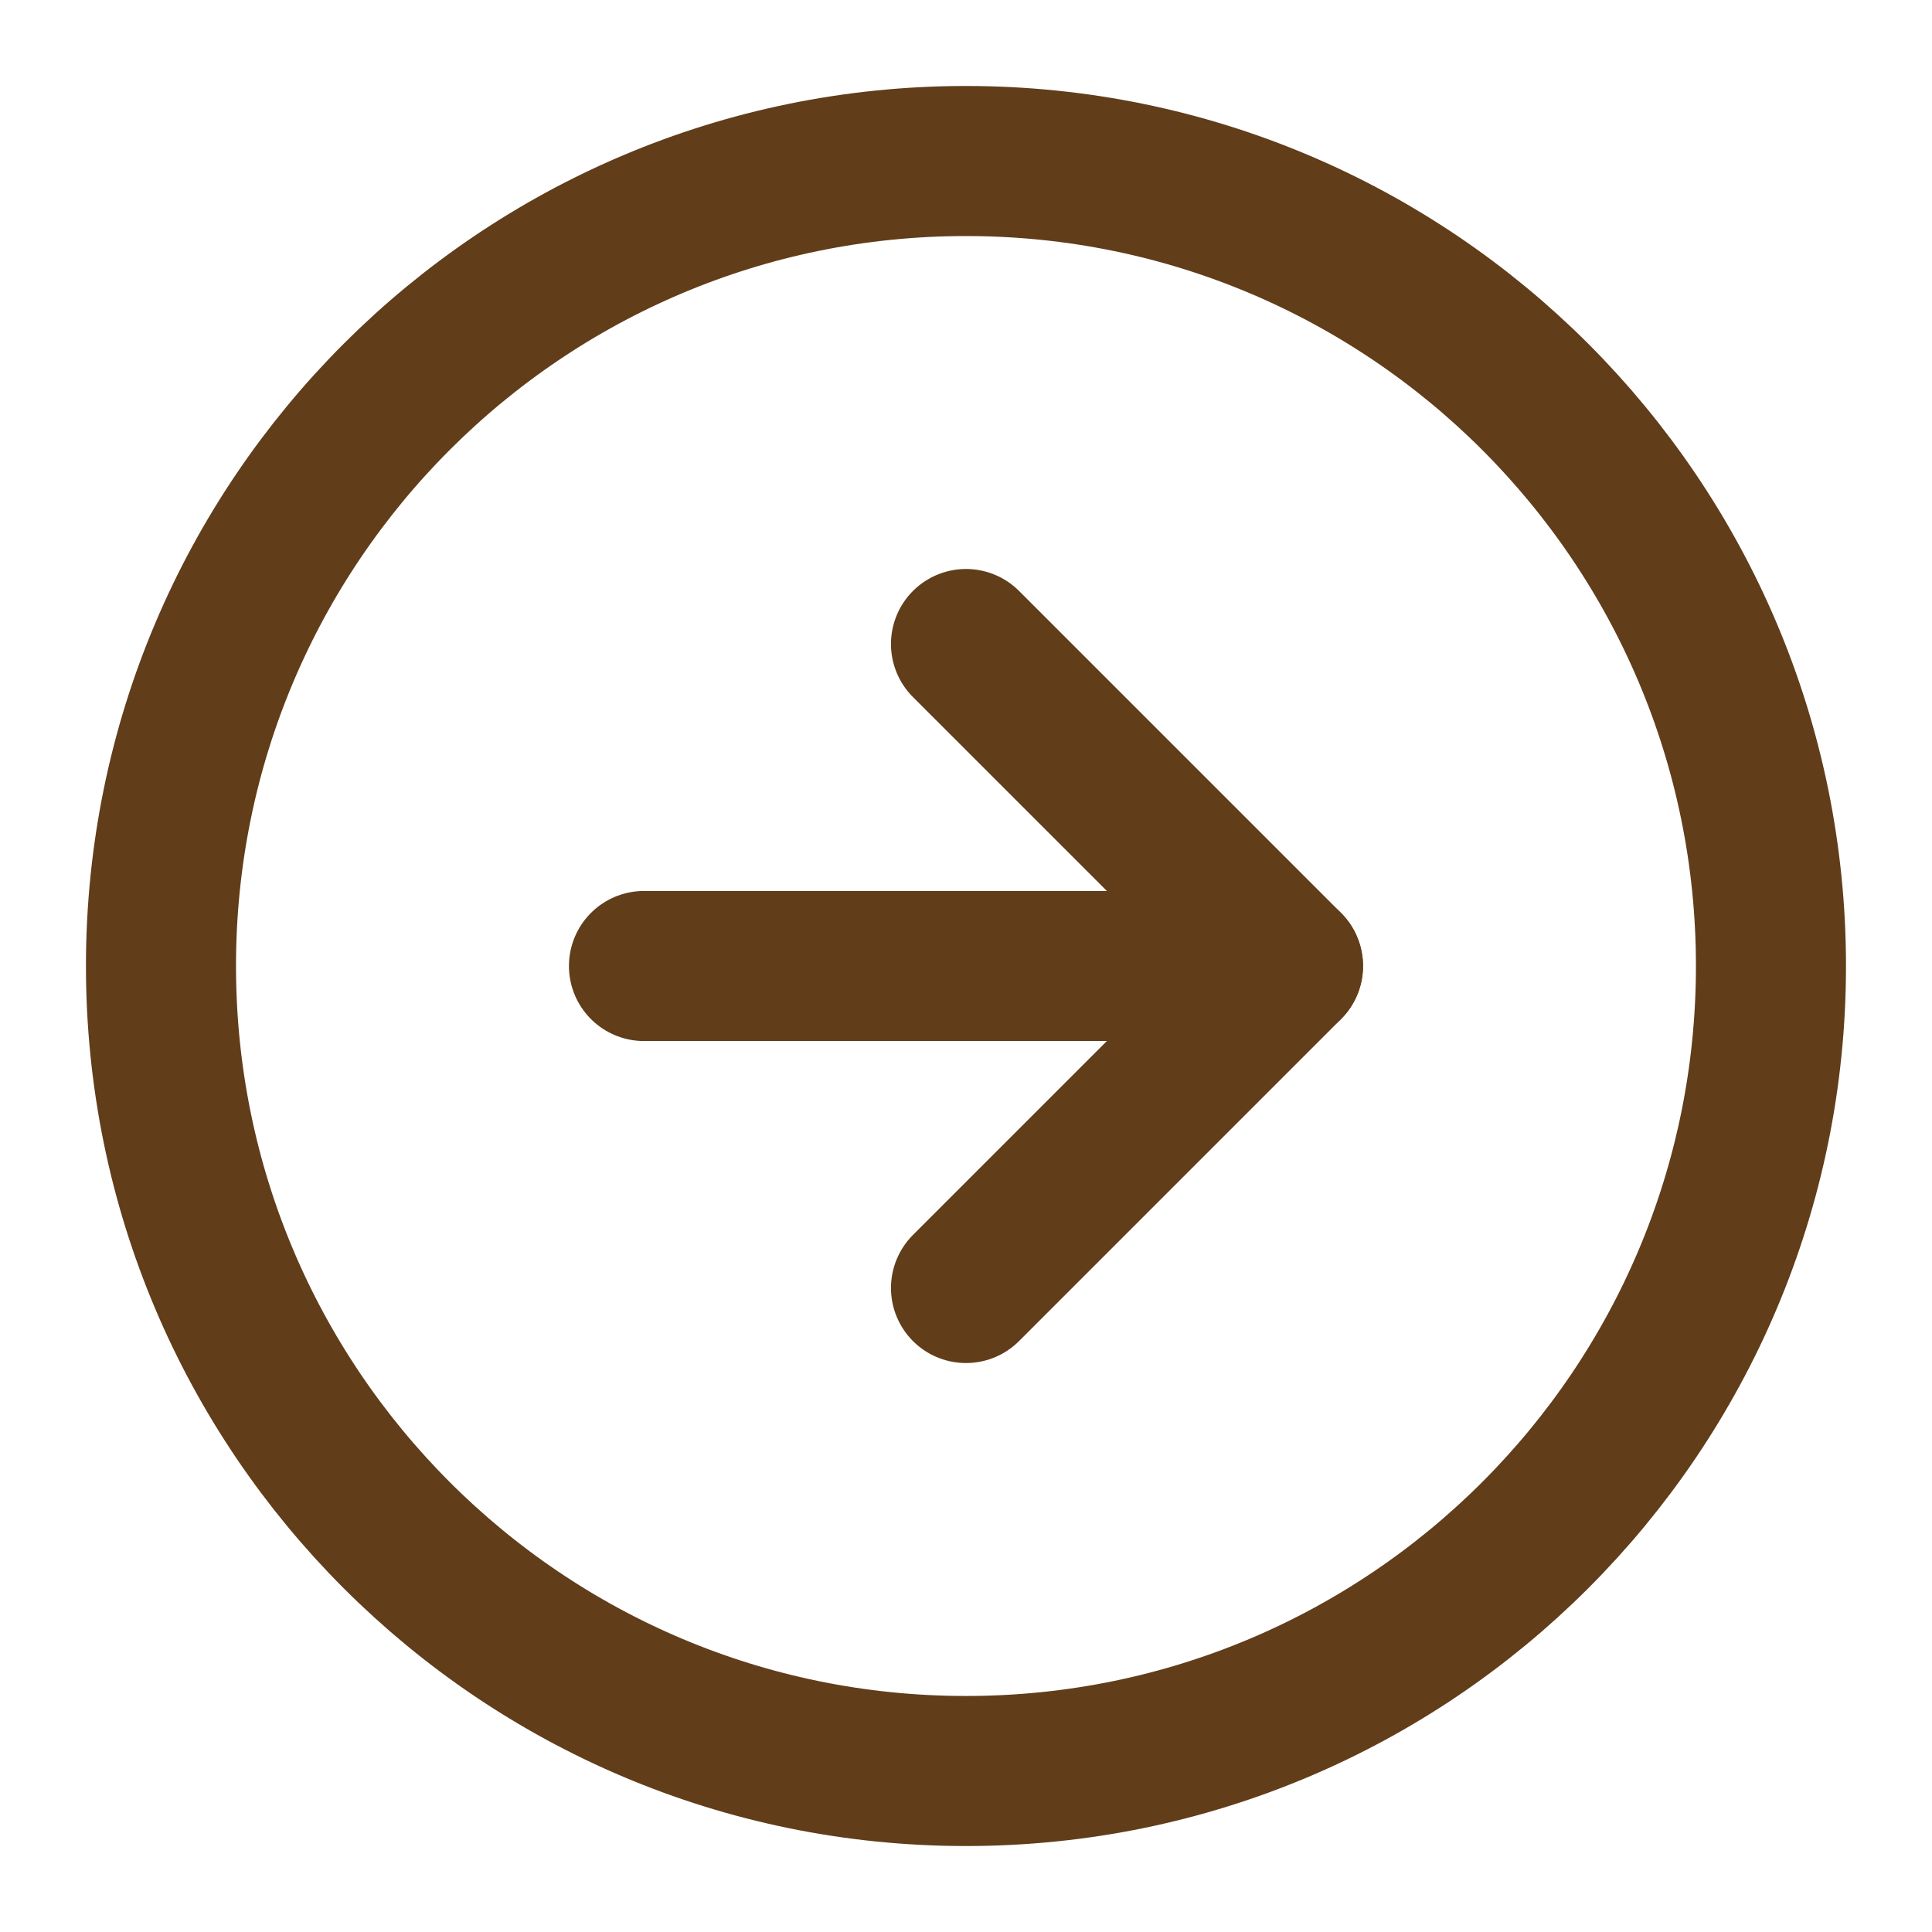
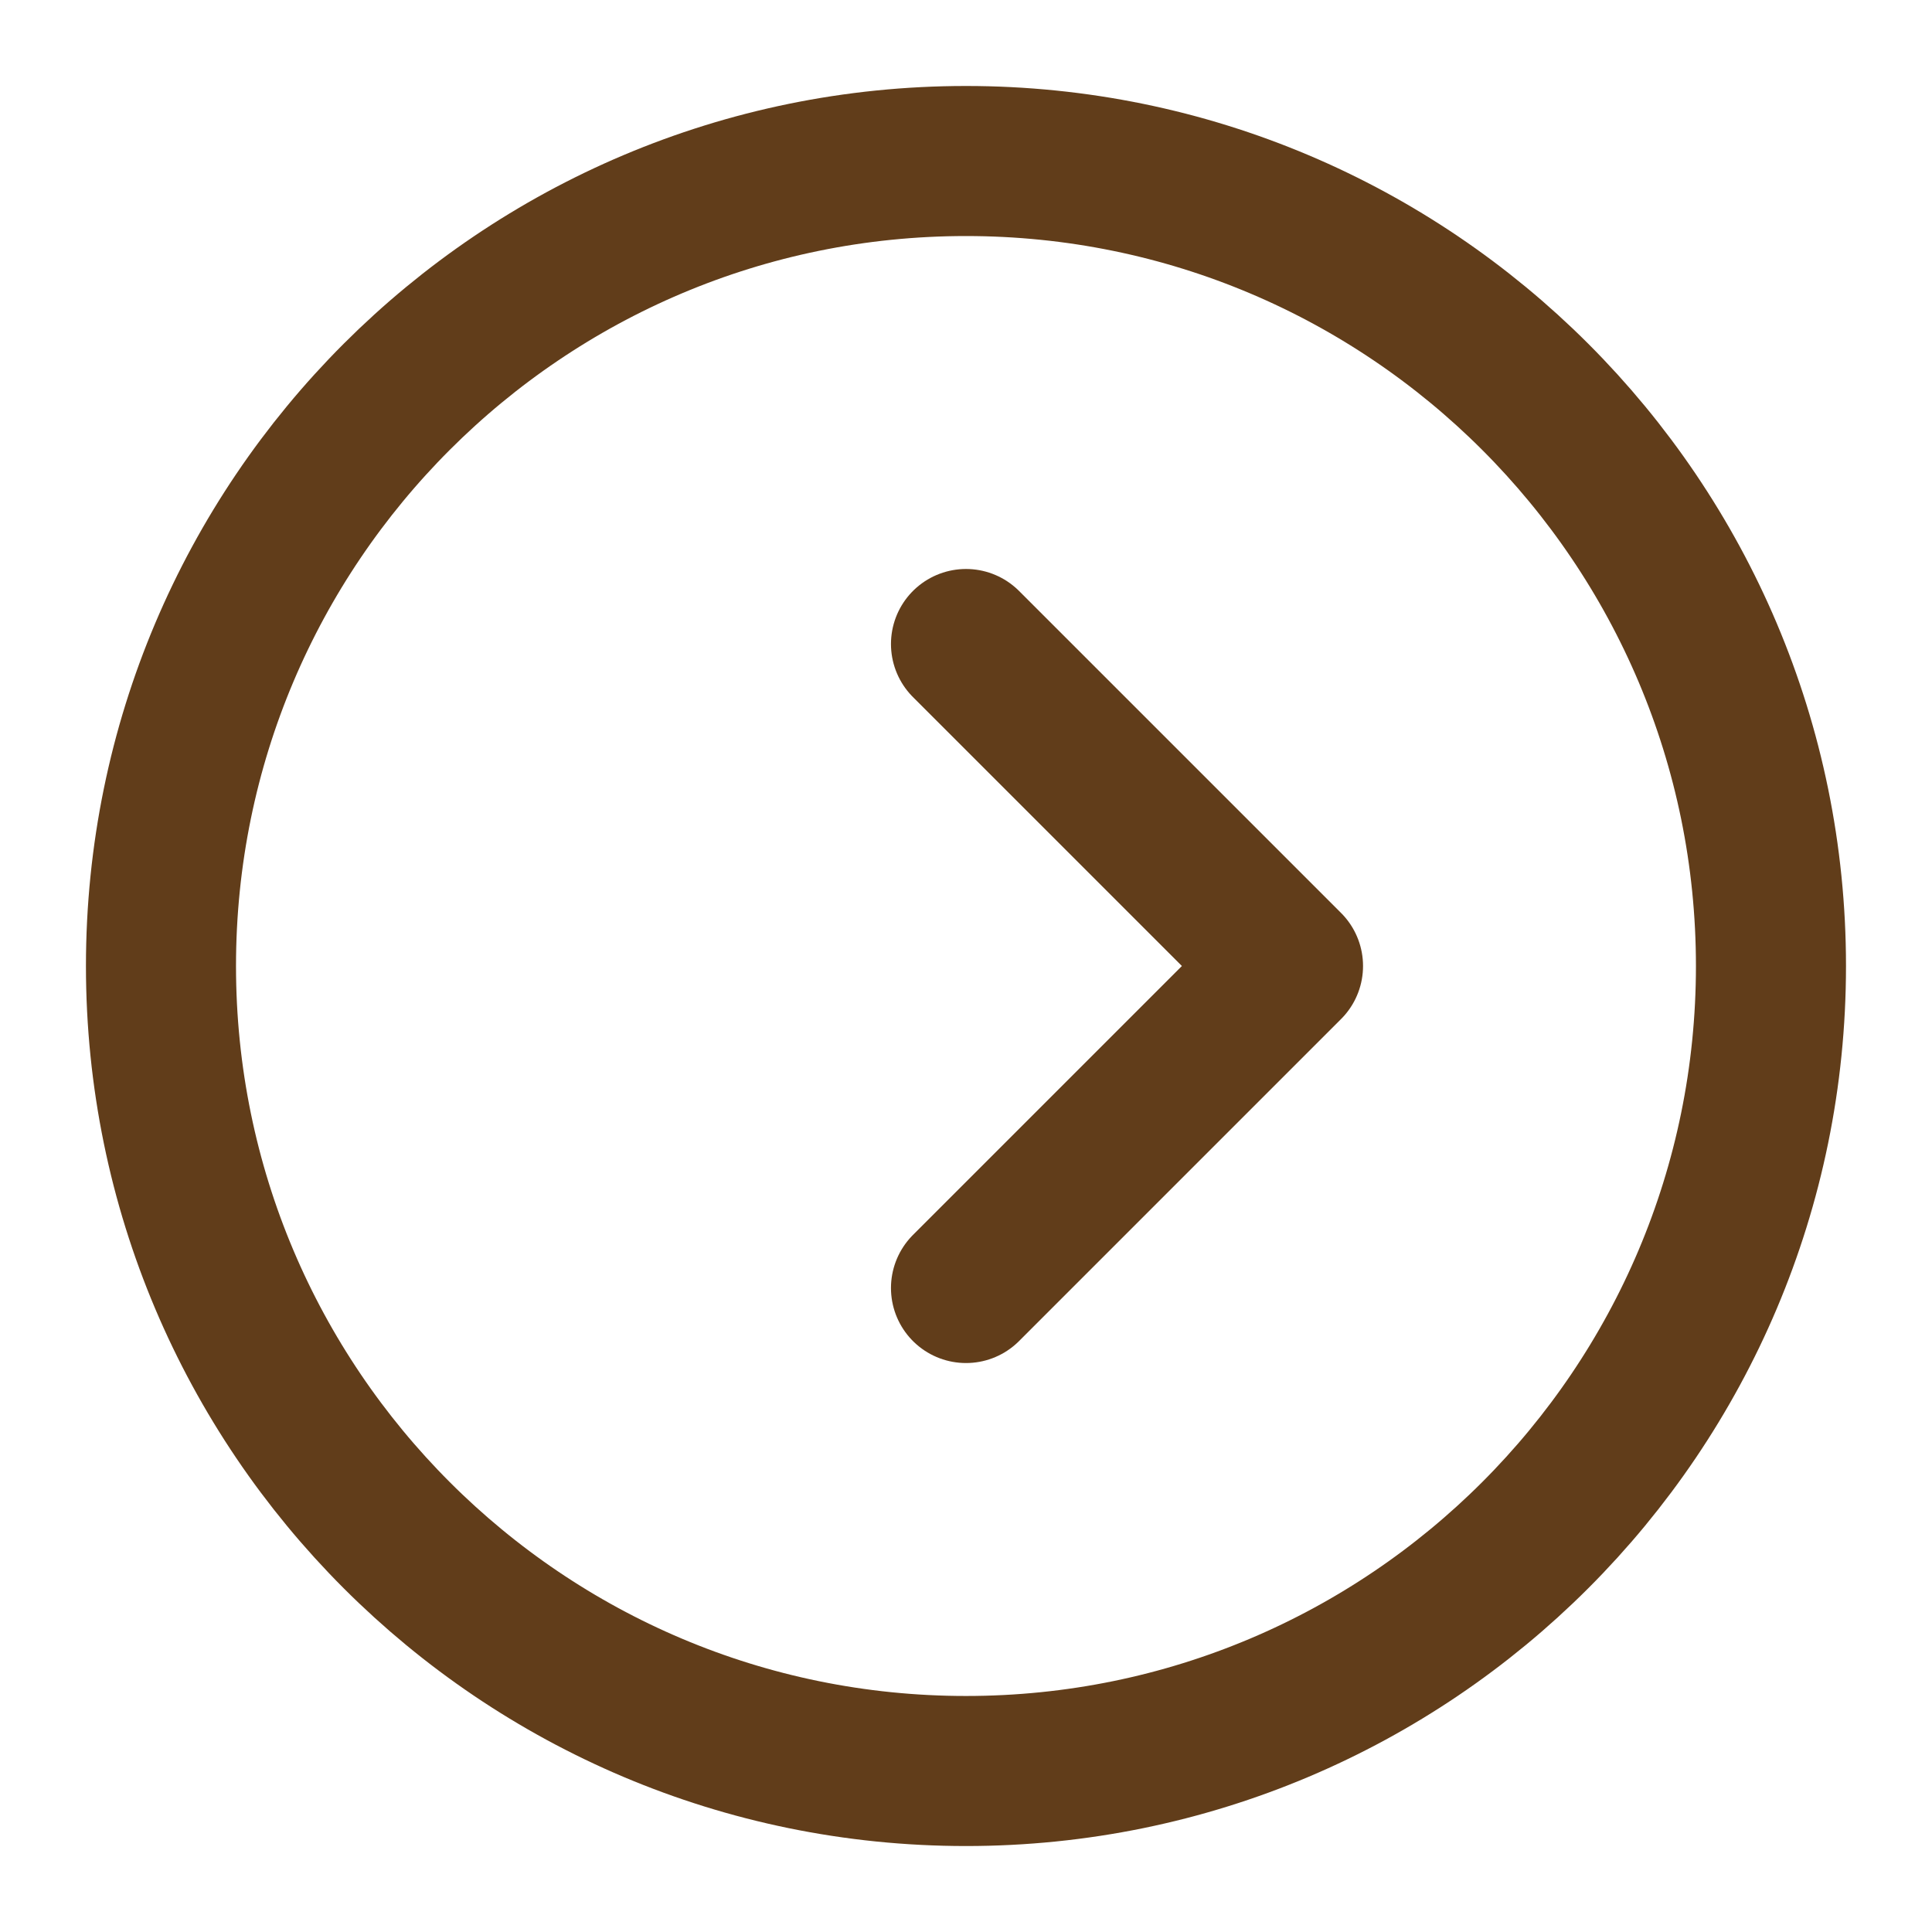
<svg xmlns="http://www.w3.org/2000/svg" width="103" height="103" viewBox="0 0 103 103" fill="none">
  <path d="M51.499 94.417C75.201 94.417 94.415 75.202 94.415 51.5C94.415 27.798 75.201 8.584 51.499 8.584C27.797 8.584 8.582 27.798 8.582 51.5C8.582 75.202 27.797 94.417 51.499 94.417Z" stroke="#613D1A" stroke-width="8" stroke-linecap="round" stroke-linejoin="round" />
  <path d="M51.5 68.667L68.667 51.5L51.5 34.334" stroke="#613D1A" stroke-width="8" stroke-linecap="round" stroke-linejoin="round" />
-   <path d="M34.332 51.5H68.665" stroke="#613D1A" stroke-width="8" stroke-linecap="round" stroke-linejoin="round" />
</svg>